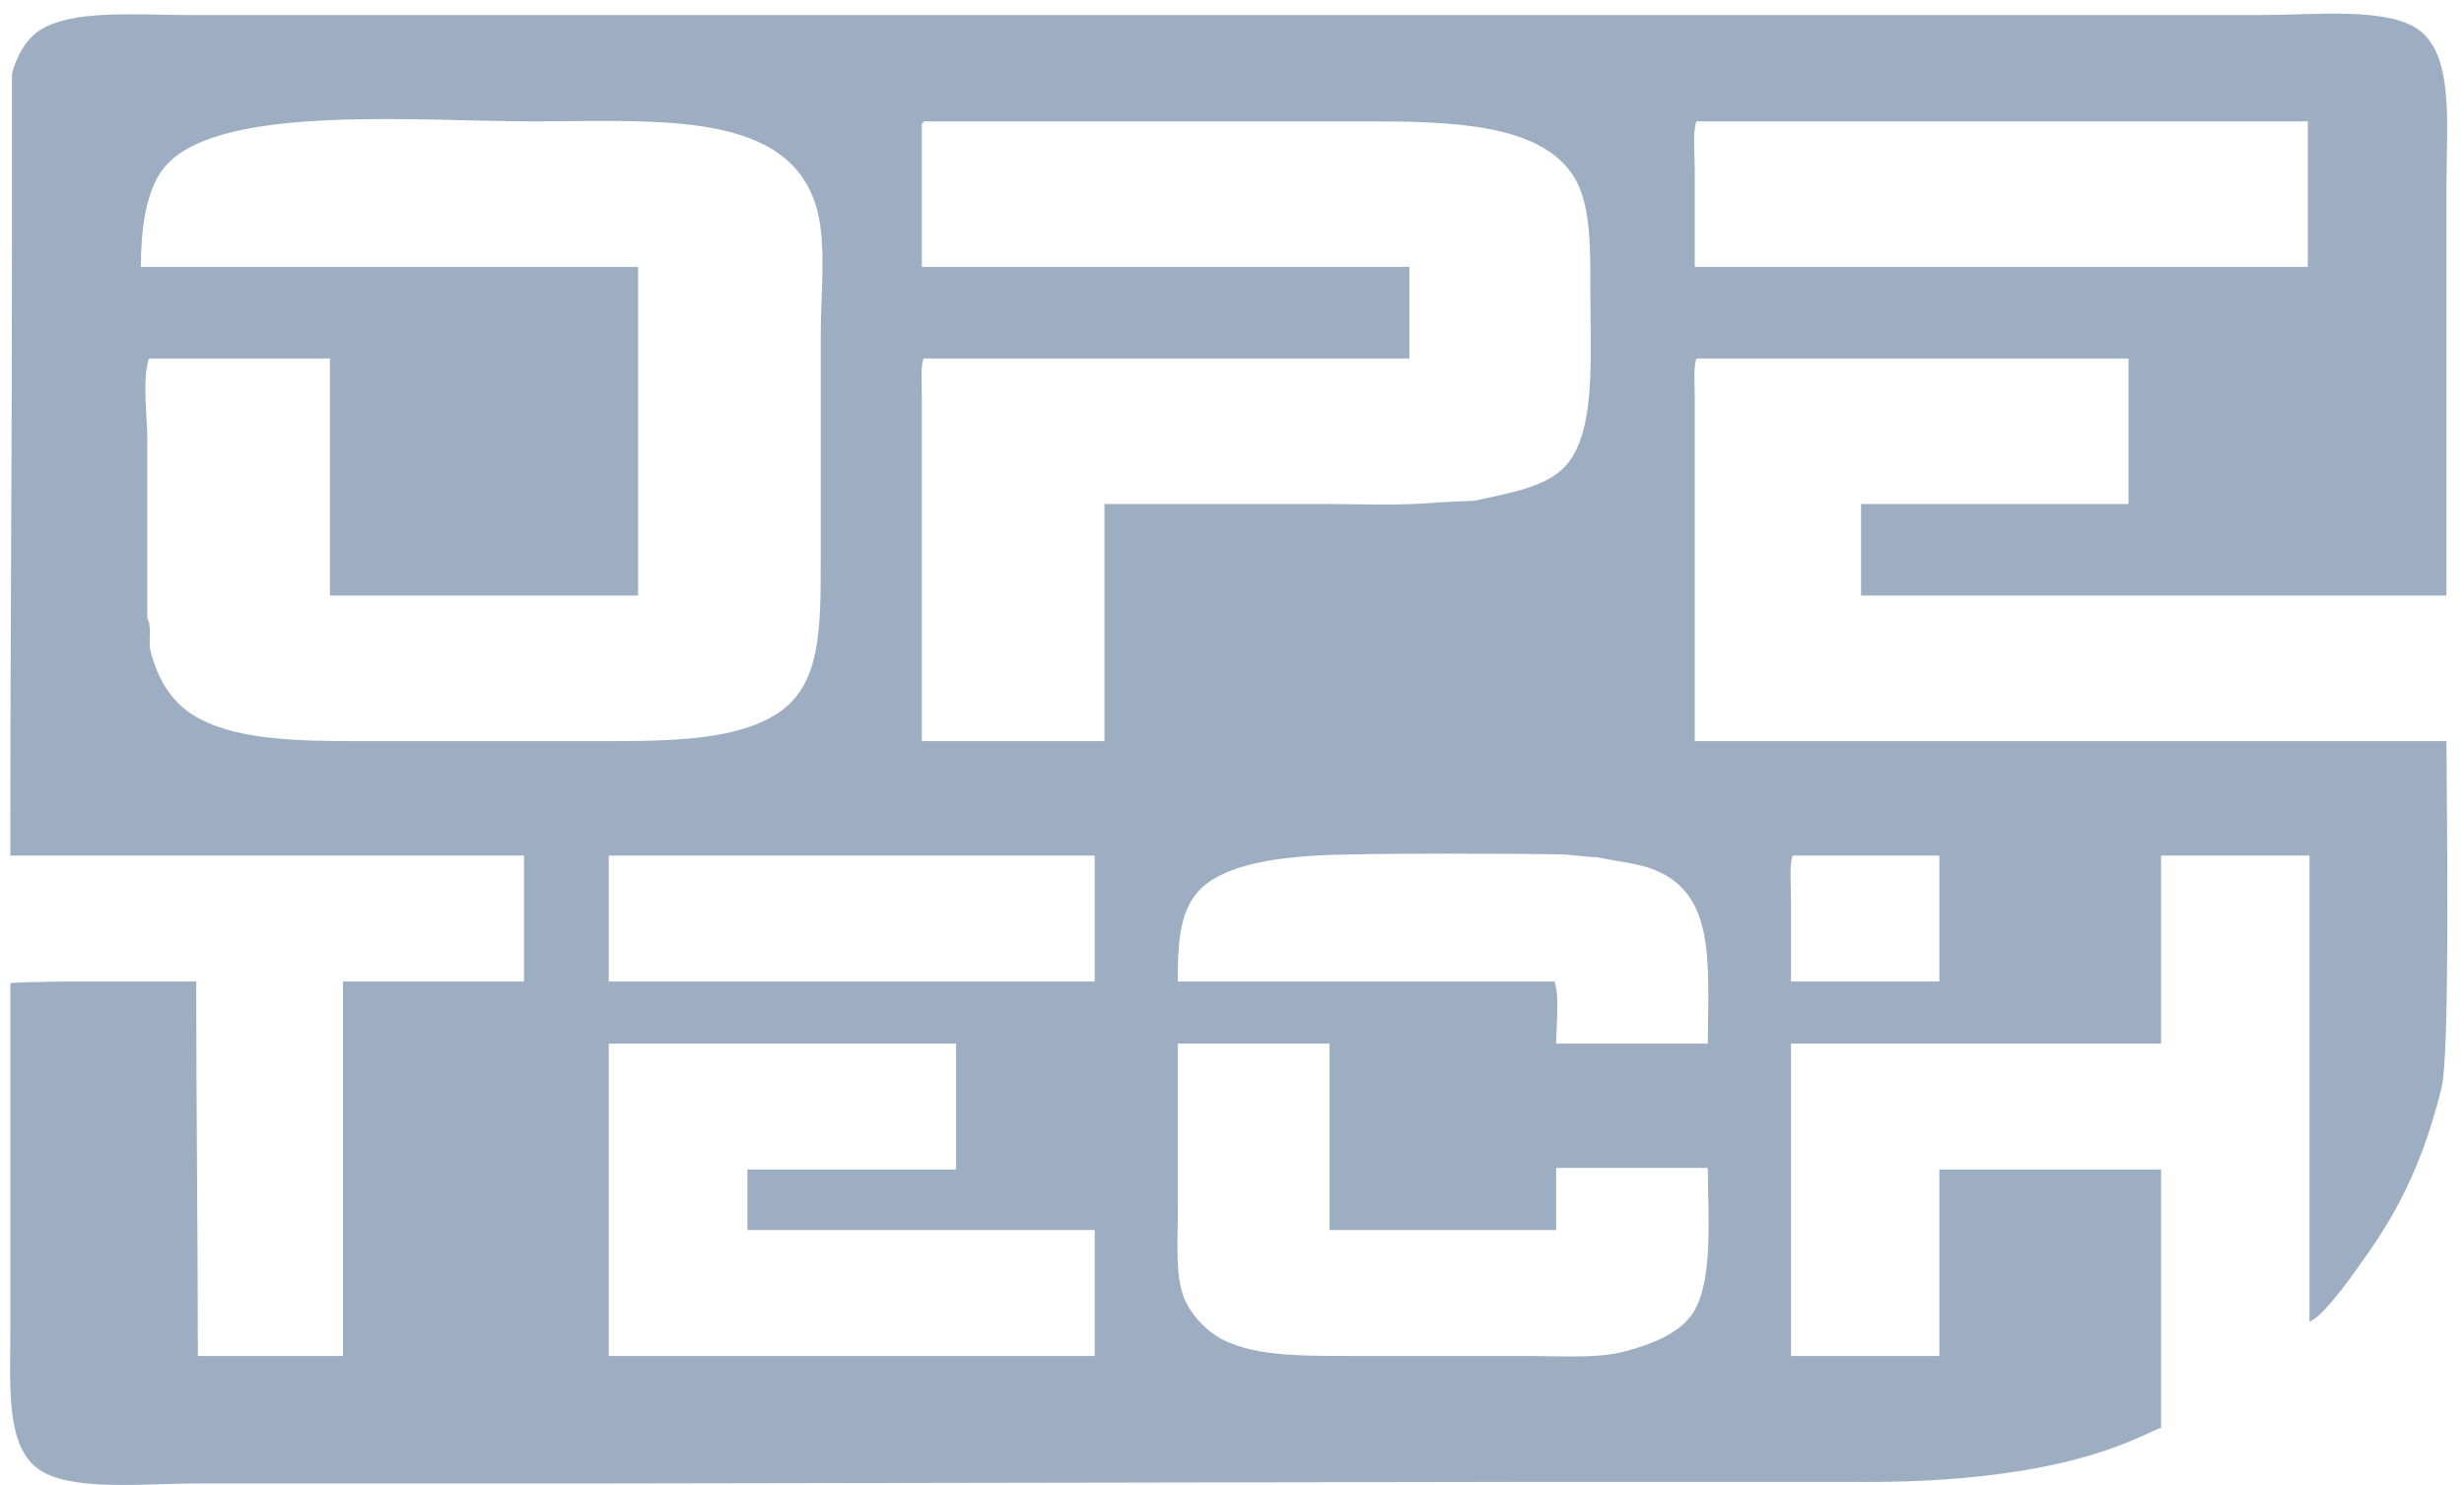
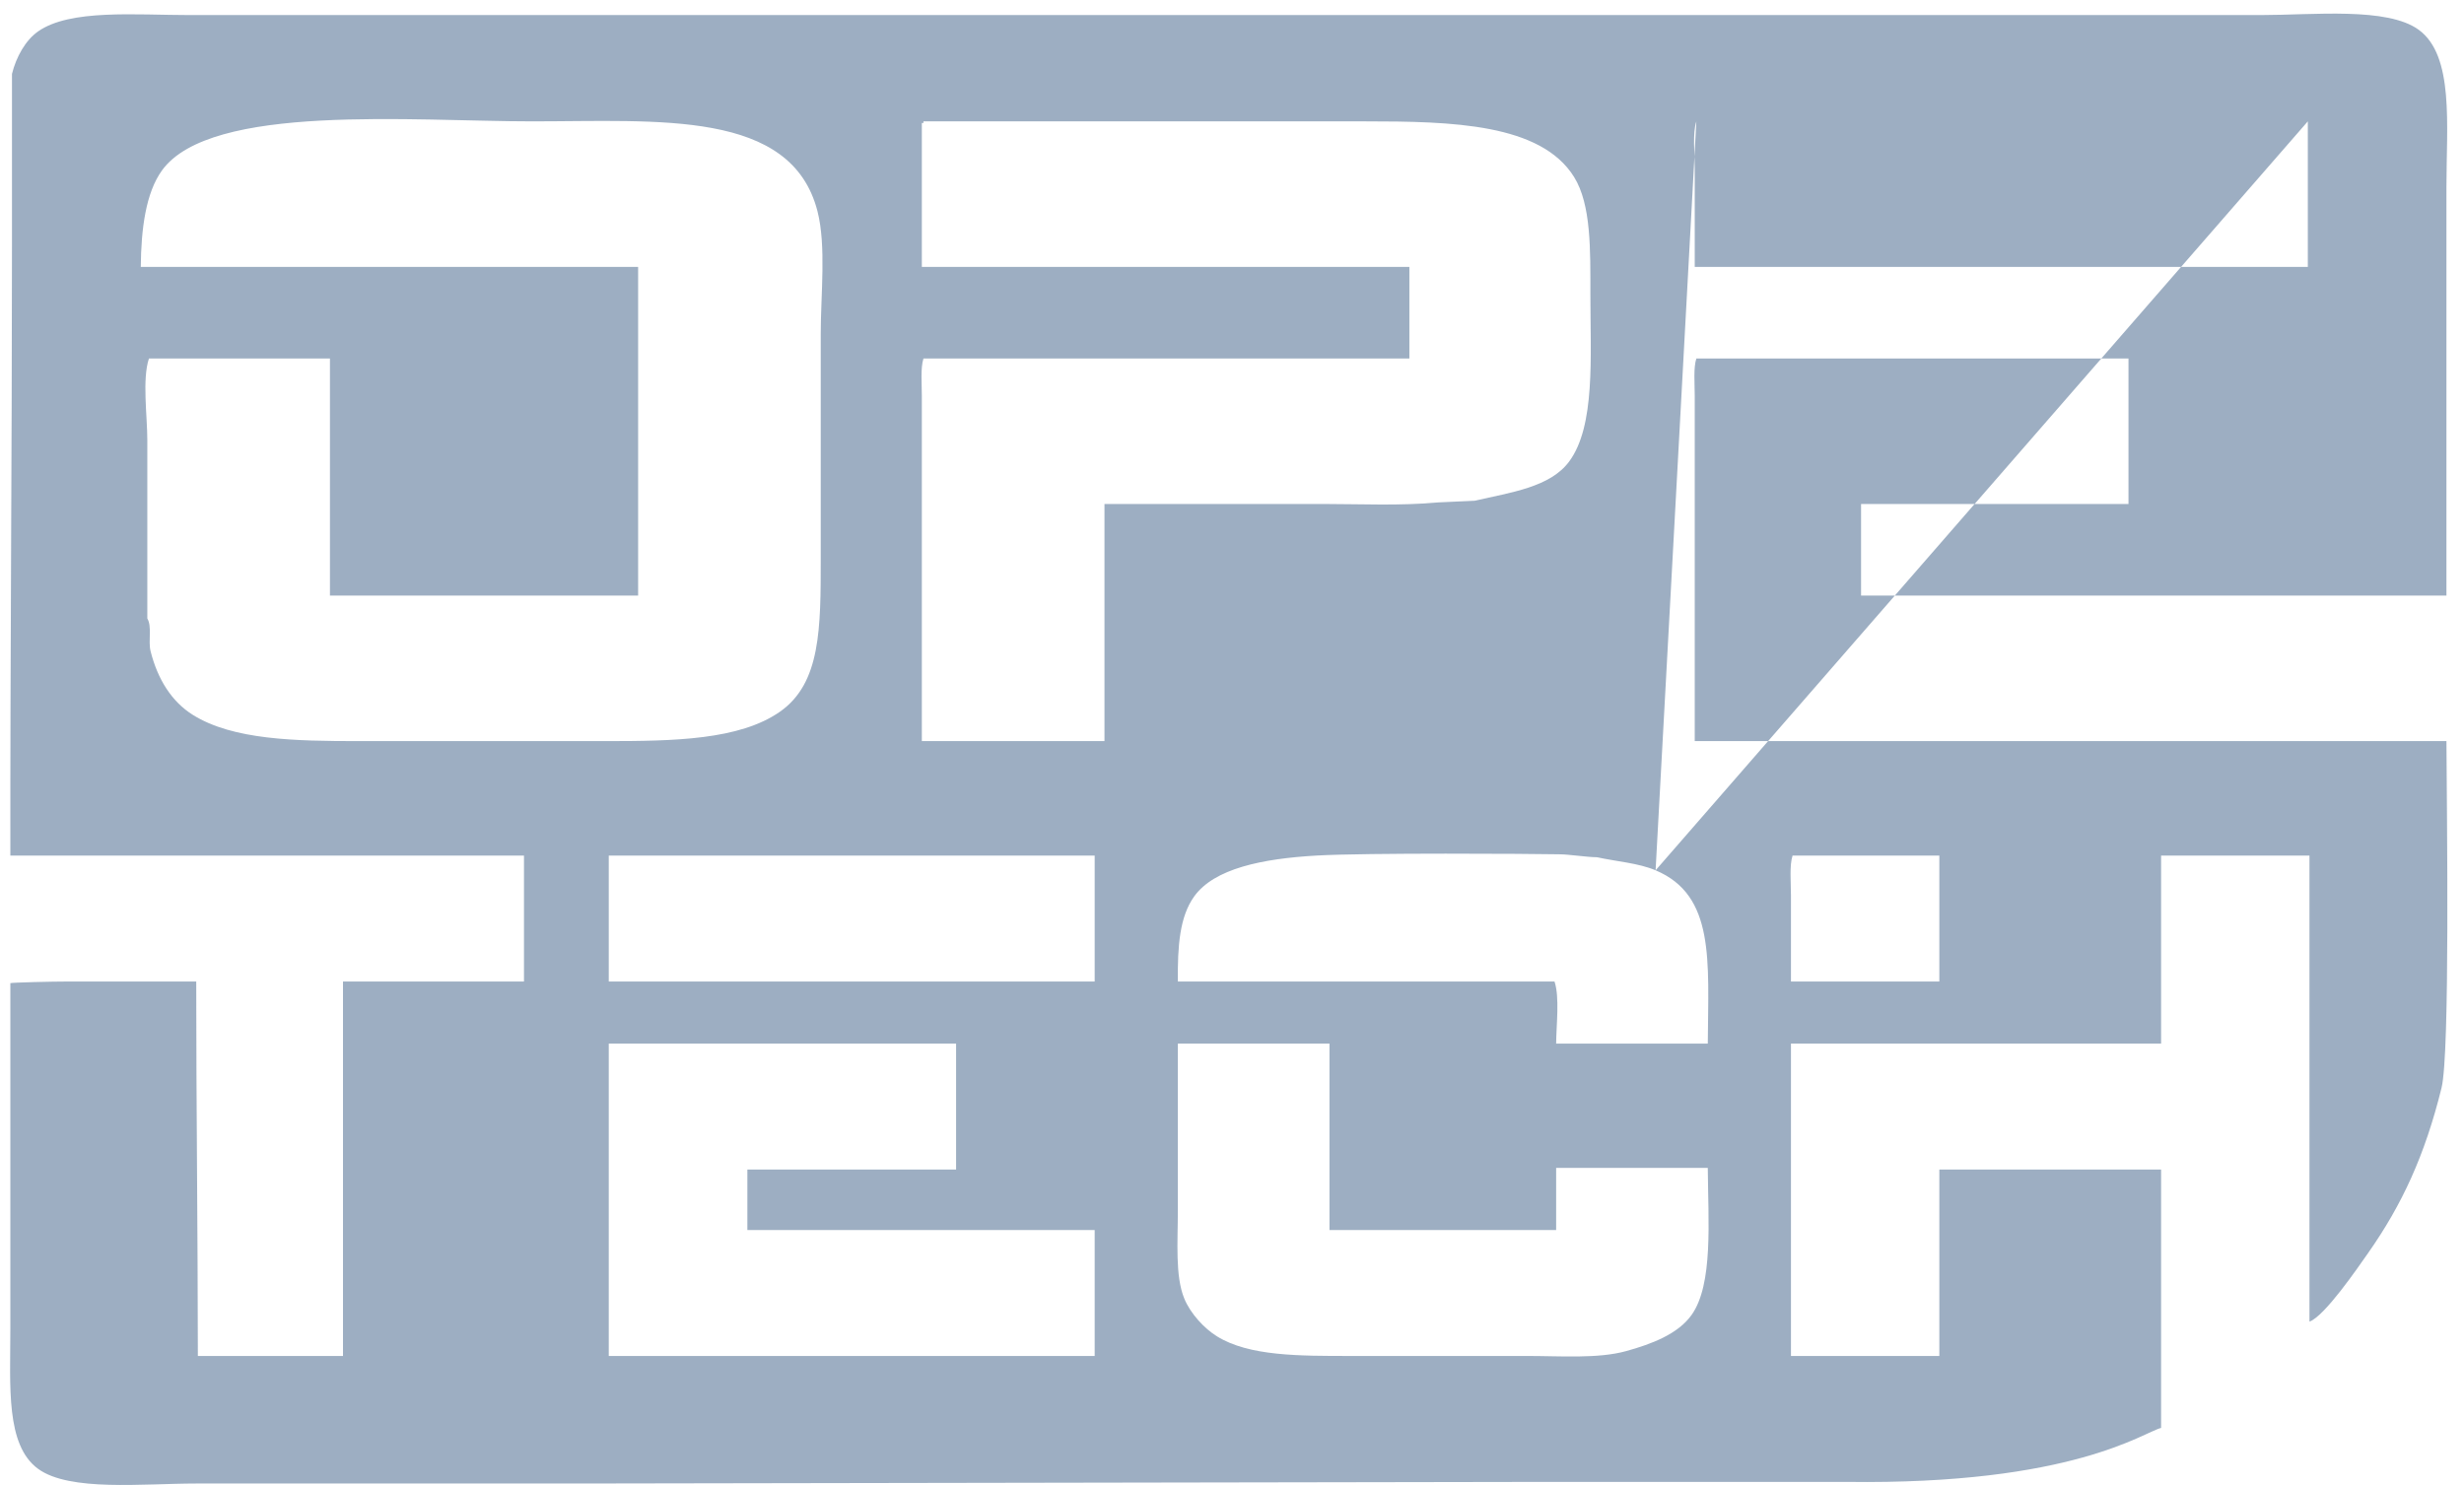
<svg xmlns="http://www.w3.org/2000/svg" width="136px" height="82px" viewBox="0 0 136 82" version="1.1">
  <title>6E173A97-9CF5-4767-ABDA-0A1132270DA6</title>
  <defs>
    <filter color-interpolation-filters="auto" id="filter-1">
      <feColorMatrix in="SourceGraphic" type="matrix" values="0 0 0 0 0.255 0 0 0 0 0.251 0 0 0 0 0.259 0 0 0 1 0" />
    </filter>
  </defs>
  <g id="Konfigurátory" stroke="none" stroke-width="1" fill="none" fill-rule="evenodd" opacity="0.4">
    <g id="logo" transform="translate(-1007, -4848)" filter="url(#filter-1)">
      <g transform="translate(1007.557, 4848.752)">
-         <path d="M106.484,53.433 L98.294,53.433 L98.294,48.648 C98.294,47.958 98.206,47.021 98.383,46.482 L106.484,46.482 L106.484,53.433 Z M92.804,71.848 C92.051,72.898 90.612,73.445 89.204,73.835 C87.647,74.267 85.607,74.105 83.714,74.105 L73.994,74.105 C71.155,74.105 68.383,74.12 66.614,73.022 C65.899,72.579 65.15,71.759 64.813,70.946 C64.296,69.697 64.454,67.775 64.454,66.071 L64.454,56.863 L72.823,56.863 L72.823,67.155 L85.334,67.155 L85.334,63.724 L93.704,63.724 C93.723,66.604 94.018,70.157 92.804,71.848 L92.804,71.848 Z M60.404,40.162 L50.324,40.162 L50.324,21.114 C50.324,20.448 50.245,19.554 50.414,19.038 L77.234,19.038 L77.234,13.982 L50.324,13.982 L50.324,6.038 L50.414,6.038 L50.414,5.948 L74.804,5.948 C79.586,5.948 84.488,6.068 86.323,9.017 C87.274,10.543 87.224,13.05 87.224,15.517 C87.224,18.941 87.508,22.757 86.054,24.725 C85.006,26.144 82.851,26.428 80.834,26.892 C80.174,26.922 79.513,26.952 78.854,26.982 C76.67,27.18 74.601,27.072 72.644,27.072 L60.404,27.072 L60.404,40.162 Z M33.044,53.433 L59.864,53.433 L59.864,46.482 L33.044,46.482 L33.044,53.433 Z M59.864,74.105 L33.044,74.105 L33.044,56.863 L52.214,56.863 L52.214,63.814 L40.694,63.814 L40.694,67.155 L59.864,67.155 L59.864,74.105 Z M19.274,40.162 C15.708,40.162 12.306,40.095 10.094,38.718 C8.911,37.981 8.141,36.736 7.754,35.197 C7.613,34.635 7.843,33.836 7.574,33.392 L7.574,23.552 C7.574,22.198 7.282,20.2 7.664,19.038 L17.654,19.038 L17.654,32.128 L34.664,32.128 L34.664,13.982 L7.214,13.982 C7.232,11.877 7.49,9.892 8.384,8.656 C11.076,4.932 22.249,5.948 28.814,5.948 C35.81,5.948 43.125,5.291 44.564,10.912 C45.054,12.83 44.744,15.486 44.744,17.683 L44.744,30.051 C44.744,33.934 44.748,36.96 42.494,38.537 C40.261,40.1 36.644,40.162 32.864,40.162 L19.274,40.162 Z M90.823,47.294 C94.104,48.675 93.737,52.268 93.704,56.863 L85.334,56.863 C85.342,55.824 85.533,54.297 85.244,53.433 L64.454,53.433 C64.436,51.477 64.552,49.856 65.354,48.738 C66.46,47.196 69.11,46.649 72.122,46.479 C74.874,46.323 83.875,46.38 85.499,46.41 C86.037,46.41 87.044,46.572 87.584,46.572 C88.696,46.814 89.861,46.889 90.823,47.294 L90.823,47.294 Z M93.073,5.948 L126.823,5.948 L126.823,13.982 L92.984,13.982 L92.984,8.566 C92.984,7.749 92.856,6.606 93.073,5.948 L93.073,5.948 Z M134.474,40.162 L92.984,40.162 L92.984,21.114 C92.984,20.448 92.905,19.554 93.073,19.038 L116.924,19.038 L116.924,27.072 L102.164,27.072 L102.164,32.128 L134.474,32.128 L134.474,9.559 C134.474,6.165 134.91,2.324 132.943,0.892 C131.201,-0.376 127.136,0.079 124.214,0.08 L9.914,0.08 C6.923,0.079 3.318,-0.261 1.544,0.983 C0.851,1.469 0.335,2.392 0.104,3.329 L0.104,12.899 C0.104,23.997 0.005,35.26 0.014,46.482 L28.364,46.482 L28.364,53.433 L18.374,53.433 L18.374,74.105 L10.364,74.105 C10.36,67.236 10.273,60.156 10.274,53.433 L3.254,53.433 C2.261,53.433 0.143,53.488 0.014,53.523 L0.014,72.661 C0.014,75.782 -0.25,79.024 1.544,80.335 C3.282,81.606 7.339,81.147 10.274,81.147 L31.424,81.147 C49.182,81.117 66.946,81.087 84.704,81.057 L101.354,81.057 C113.842,81.228 117.761,78.313 118.724,78.078 L118.724,63.814 L106.484,63.814 L106.484,74.105 L98.294,74.105 L98.294,56.863 L118.724,56.863 L118.724,46.482 L126.914,46.482 L126.914,72.21 C127.753,71.908 129.574,69.244 130.154,68.418 C132.02,65.76 133.286,63.027 134.204,59.301 C134.676,57.381 134.493,44.117 134.474,40.162 L134.474,40.162 Z" id="opetech2bar" fill="#093566" />
+         <path d="M106.484,53.433 L98.294,53.433 L98.294,48.648 C98.294,47.958 98.206,47.021 98.383,46.482 L106.484,46.482 L106.484,53.433 Z M92.804,71.848 C92.051,72.898 90.612,73.445 89.204,73.835 C87.647,74.267 85.607,74.105 83.714,74.105 L73.994,74.105 C71.155,74.105 68.383,74.12 66.614,73.022 C65.899,72.579 65.15,71.759 64.813,70.946 C64.296,69.697 64.454,67.775 64.454,66.071 L64.454,56.863 L72.823,56.863 L72.823,67.155 L85.334,67.155 L85.334,63.724 L93.704,63.724 C93.723,66.604 94.018,70.157 92.804,71.848 L92.804,71.848 Z M60.404,40.162 L50.324,40.162 L50.324,21.114 C50.324,20.448 50.245,19.554 50.414,19.038 L77.234,19.038 L77.234,13.982 L50.324,13.982 L50.324,6.038 L50.414,6.038 L50.414,5.948 L74.804,5.948 C79.586,5.948 84.488,6.068 86.323,9.017 C87.274,10.543 87.224,13.05 87.224,15.517 C87.224,18.941 87.508,22.757 86.054,24.725 C85.006,26.144 82.851,26.428 80.834,26.892 C80.174,26.922 79.513,26.952 78.854,26.982 C76.67,27.18 74.601,27.072 72.644,27.072 L60.404,27.072 L60.404,40.162 Z M33.044,53.433 L59.864,53.433 L59.864,46.482 L33.044,46.482 L33.044,53.433 Z M59.864,74.105 L33.044,74.105 L33.044,56.863 L52.214,56.863 L52.214,63.814 L40.694,63.814 L40.694,67.155 L59.864,67.155 L59.864,74.105 Z M19.274,40.162 C15.708,40.162 12.306,40.095 10.094,38.718 C8.911,37.981 8.141,36.736 7.754,35.197 C7.613,34.635 7.843,33.836 7.574,33.392 L7.574,23.552 C7.574,22.198 7.282,20.2 7.664,19.038 L17.654,19.038 L17.654,32.128 L34.664,32.128 L34.664,13.982 L7.214,13.982 C7.232,11.877 7.49,9.892 8.384,8.656 C11.076,4.932 22.249,5.948 28.814,5.948 C35.81,5.948 43.125,5.291 44.564,10.912 C45.054,12.83 44.744,15.486 44.744,17.683 L44.744,30.051 C44.744,33.934 44.748,36.96 42.494,38.537 C40.261,40.1 36.644,40.162 32.864,40.162 L19.274,40.162 Z M90.823,47.294 C94.104,48.675 93.737,52.268 93.704,56.863 L85.334,56.863 C85.342,55.824 85.533,54.297 85.244,53.433 L64.454,53.433 C64.436,51.477 64.552,49.856 65.354,48.738 C66.46,47.196 69.11,46.649 72.122,46.479 C74.874,46.323 83.875,46.38 85.499,46.41 C86.037,46.41 87.044,46.572 87.584,46.572 C88.696,46.814 89.861,46.889 90.823,47.294 L90.823,47.294 Z L126.823,5.948 L126.823,13.982 L92.984,13.982 L92.984,8.566 C92.984,7.749 92.856,6.606 93.073,5.948 L93.073,5.948 Z M134.474,40.162 L92.984,40.162 L92.984,21.114 C92.984,20.448 92.905,19.554 93.073,19.038 L116.924,19.038 L116.924,27.072 L102.164,27.072 L102.164,32.128 L134.474,32.128 L134.474,9.559 C134.474,6.165 134.91,2.324 132.943,0.892 C131.201,-0.376 127.136,0.079 124.214,0.08 L9.914,0.08 C6.923,0.079 3.318,-0.261 1.544,0.983 C0.851,1.469 0.335,2.392 0.104,3.329 L0.104,12.899 C0.104,23.997 0.005,35.26 0.014,46.482 L28.364,46.482 L28.364,53.433 L18.374,53.433 L18.374,74.105 L10.364,74.105 C10.36,67.236 10.273,60.156 10.274,53.433 L3.254,53.433 C2.261,53.433 0.143,53.488 0.014,53.523 L0.014,72.661 C0.014,75.782 -0.25,79.024 1.544,80.335 C3.282,81.606 7.339,81.147 10.274,81.147 L31.424,81.147 C49.182,81.117 66.946,81.087 84.704,81.057 L101.354,81.057 C113.842,81.228 117.761,78.313 118.724,78.078 L118.724,63.814 L106.484,63.814 L106.484,74.105 L98.294,74.105 L98.294,56.863 L118.724,56.863 L118.724,46.482 L126.914,46.482 L126.914,72.21 C127.753,71.908 129.574,69.244 130.154,68.418 C132.02,65.76 133.286,63.027 134.204,59.301 C134.676,57.381 134.493,44.117 134.474,40.162 L134.474,40.162 Z" id="opetech2bar" fill="#093566" />
      </g>
    </g>
  </g>
</svg>